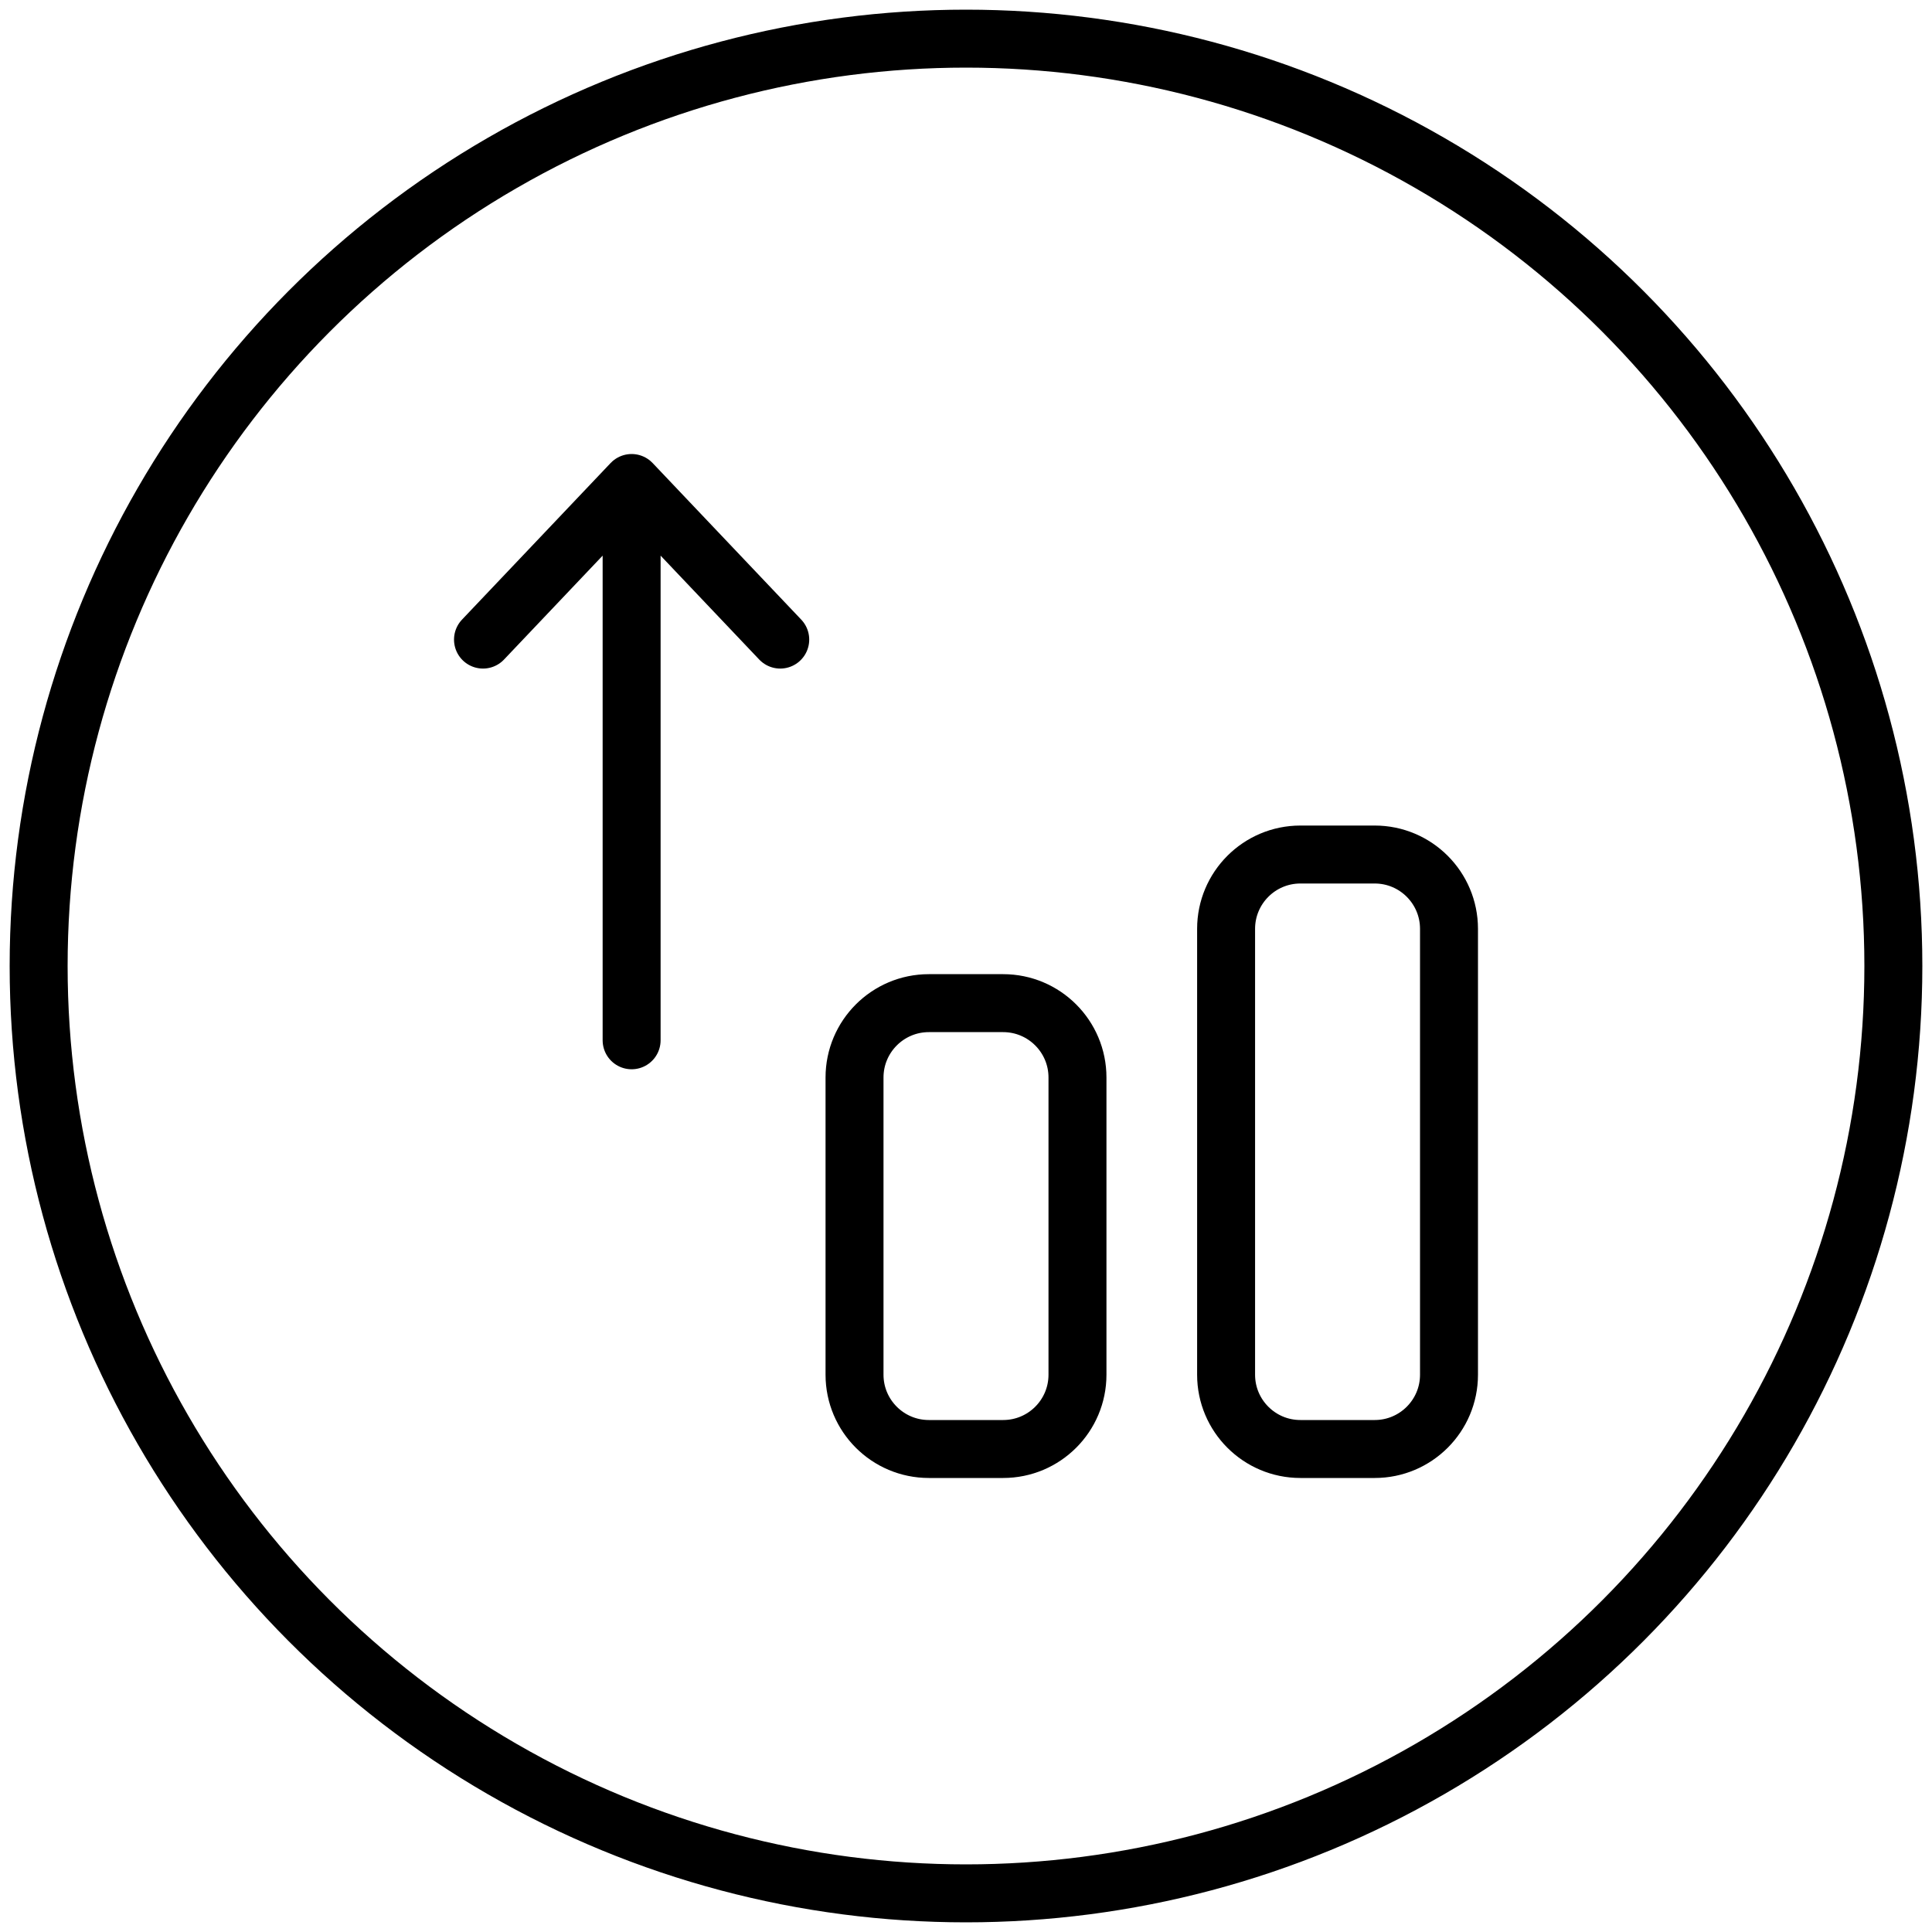
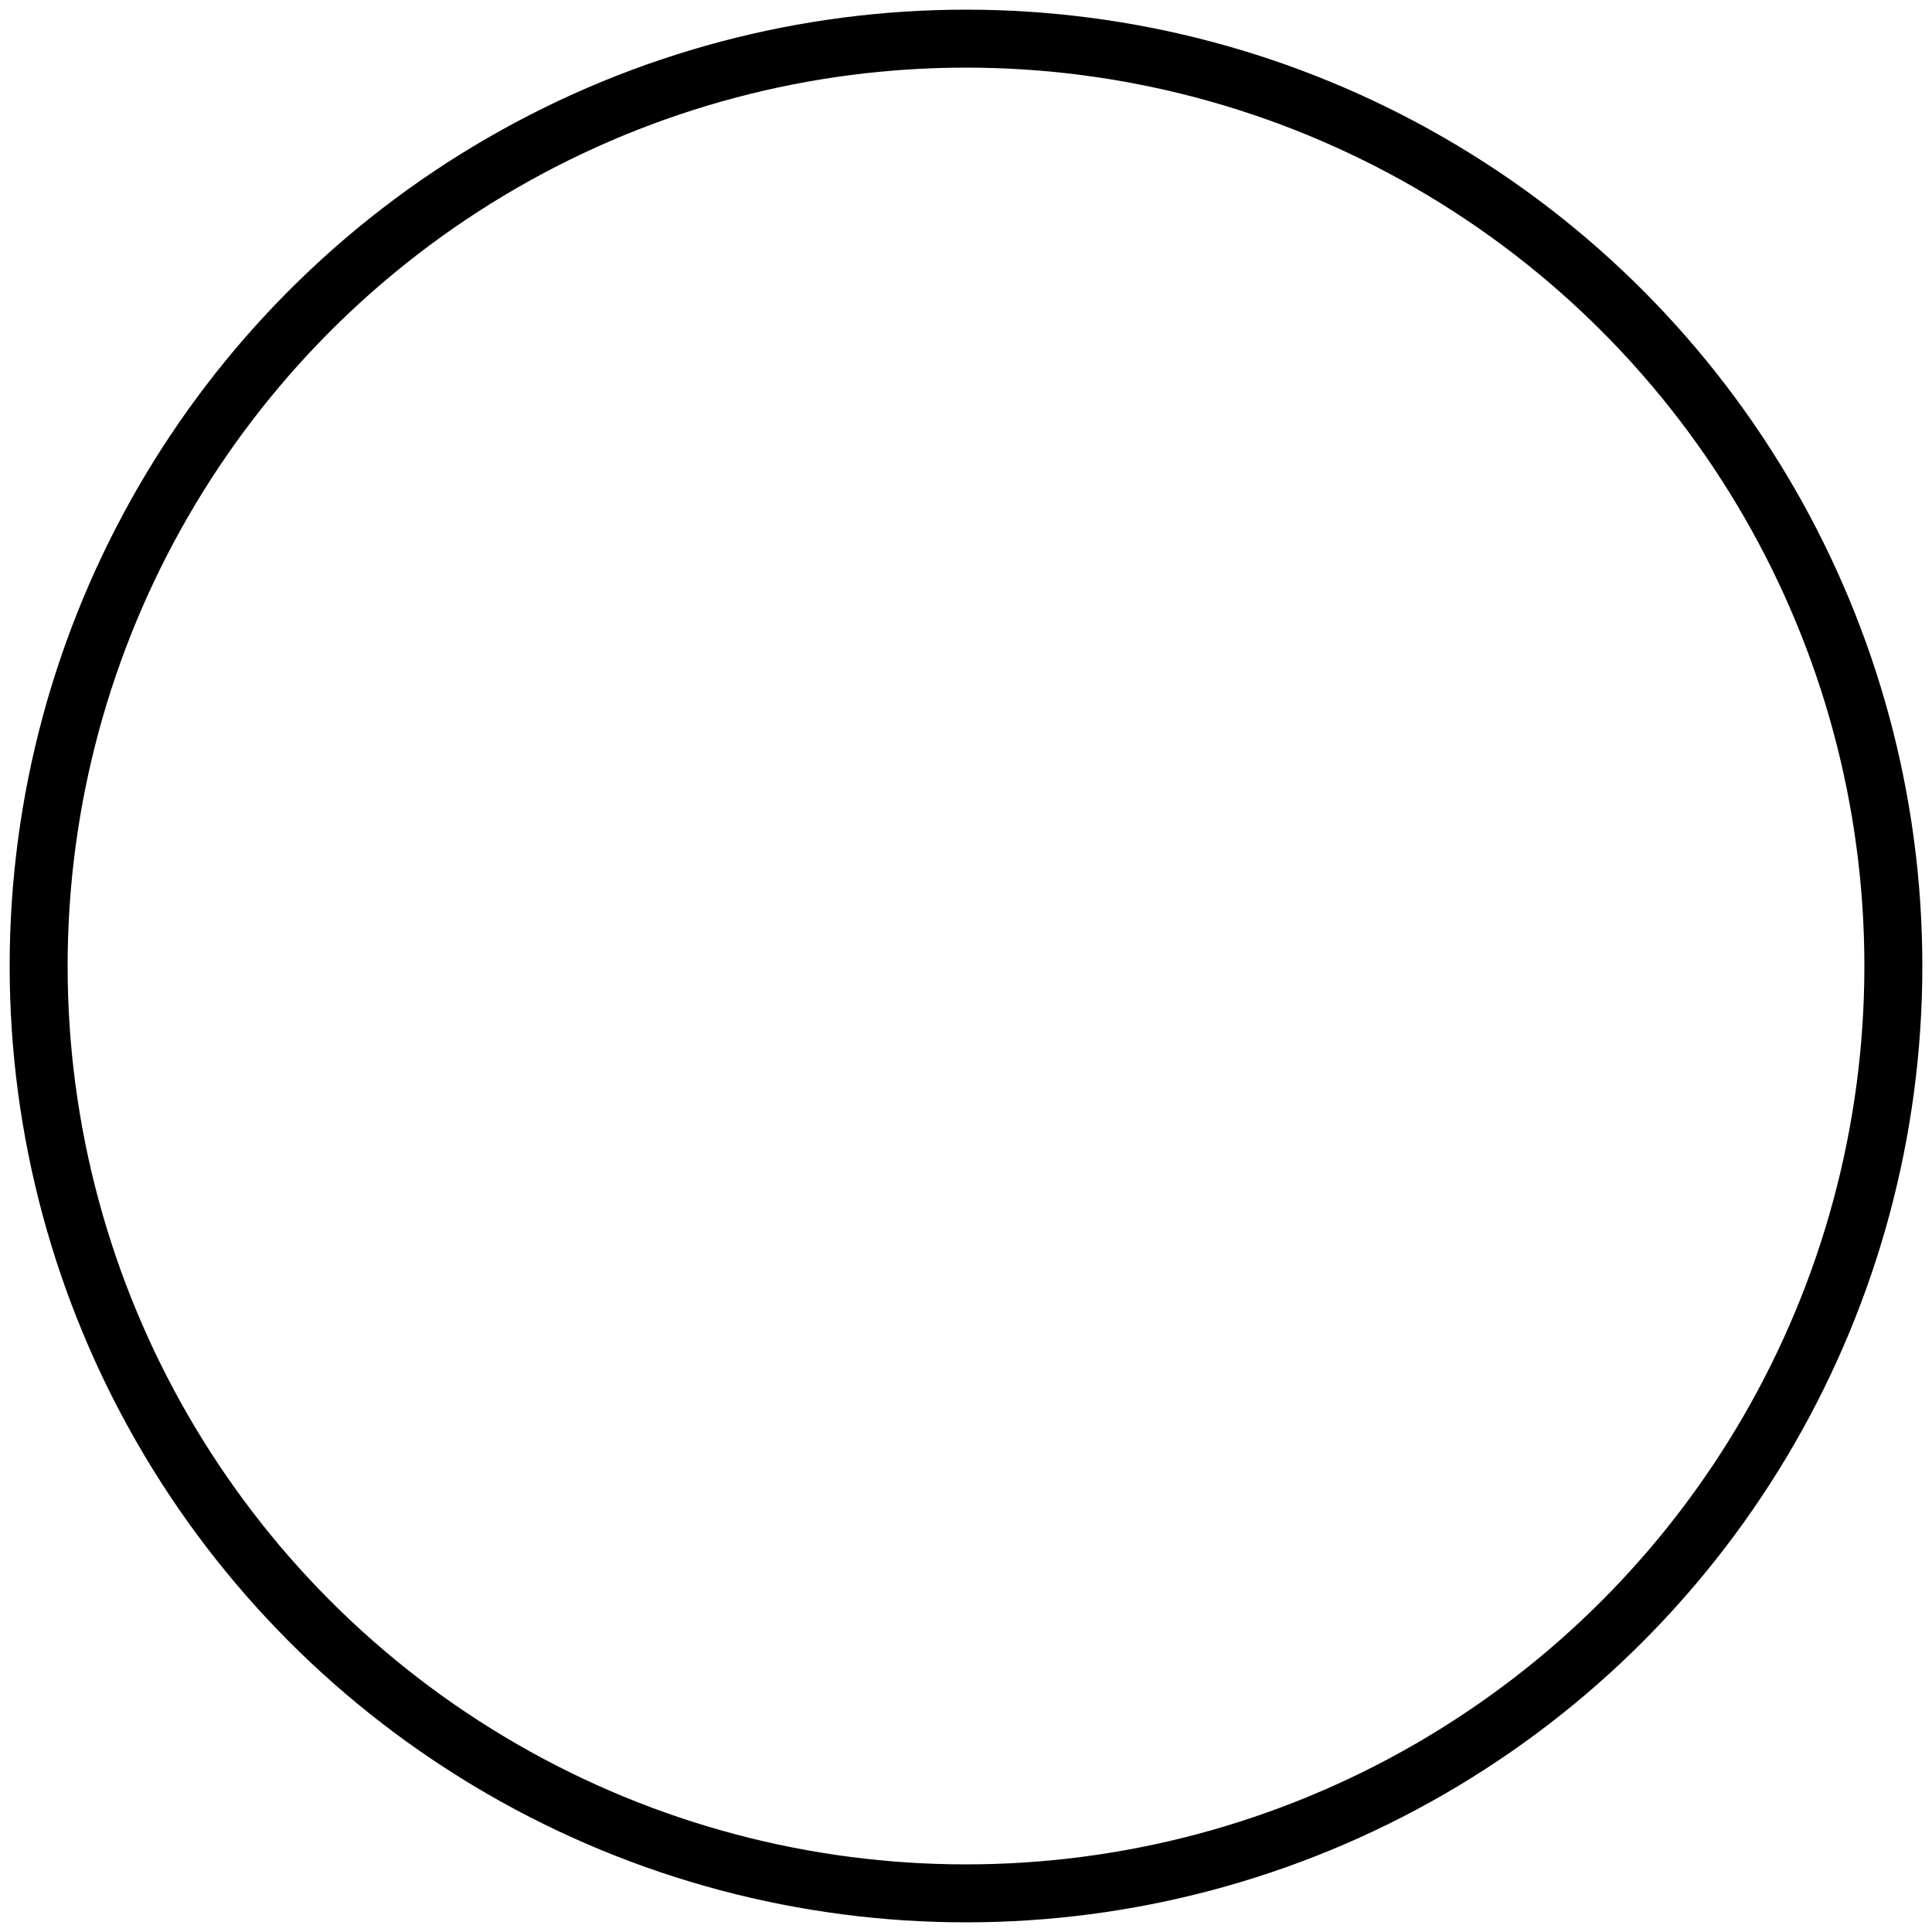
<svg xmlns="http://www.w3.org/2000/svg" width="40" height="40" viewBox="0 0 40 40" fill="none">
  <circle cx="20" cy="20" r="19.2" stroke="black" stroke-width="1.2" stroke-linecap="round" stroke-linejoin="round" />
-   <path d="M10 13.242L13.077 10L16.154 13.242M13.077 21.538V10.769M28.462 17.692H26.923C26.074 17.692 25.385 18.381 25.385 19.231V28.462C25.385 29.311 26.074 30 26.923 30H28.462C29.311 30 30 29.311 30 28.462V19.231C30 18.381 29.311 17.692 28.462 17.692ZM20.769 20.769H19.231C18.381 20.769 17.692 21.459 17.692 22.308V28.462C17.692 29.311 18.381 30 19.231 30H20.769C21.619 30 22.308 29.311 22.308 28.462V22.308C22.308 21.459 21.619 20.769 20.769 20.769Z" stroke="black" stroke-width="1.2" stroke-linecap="round" stroke-linejoin="round" />
</svg>